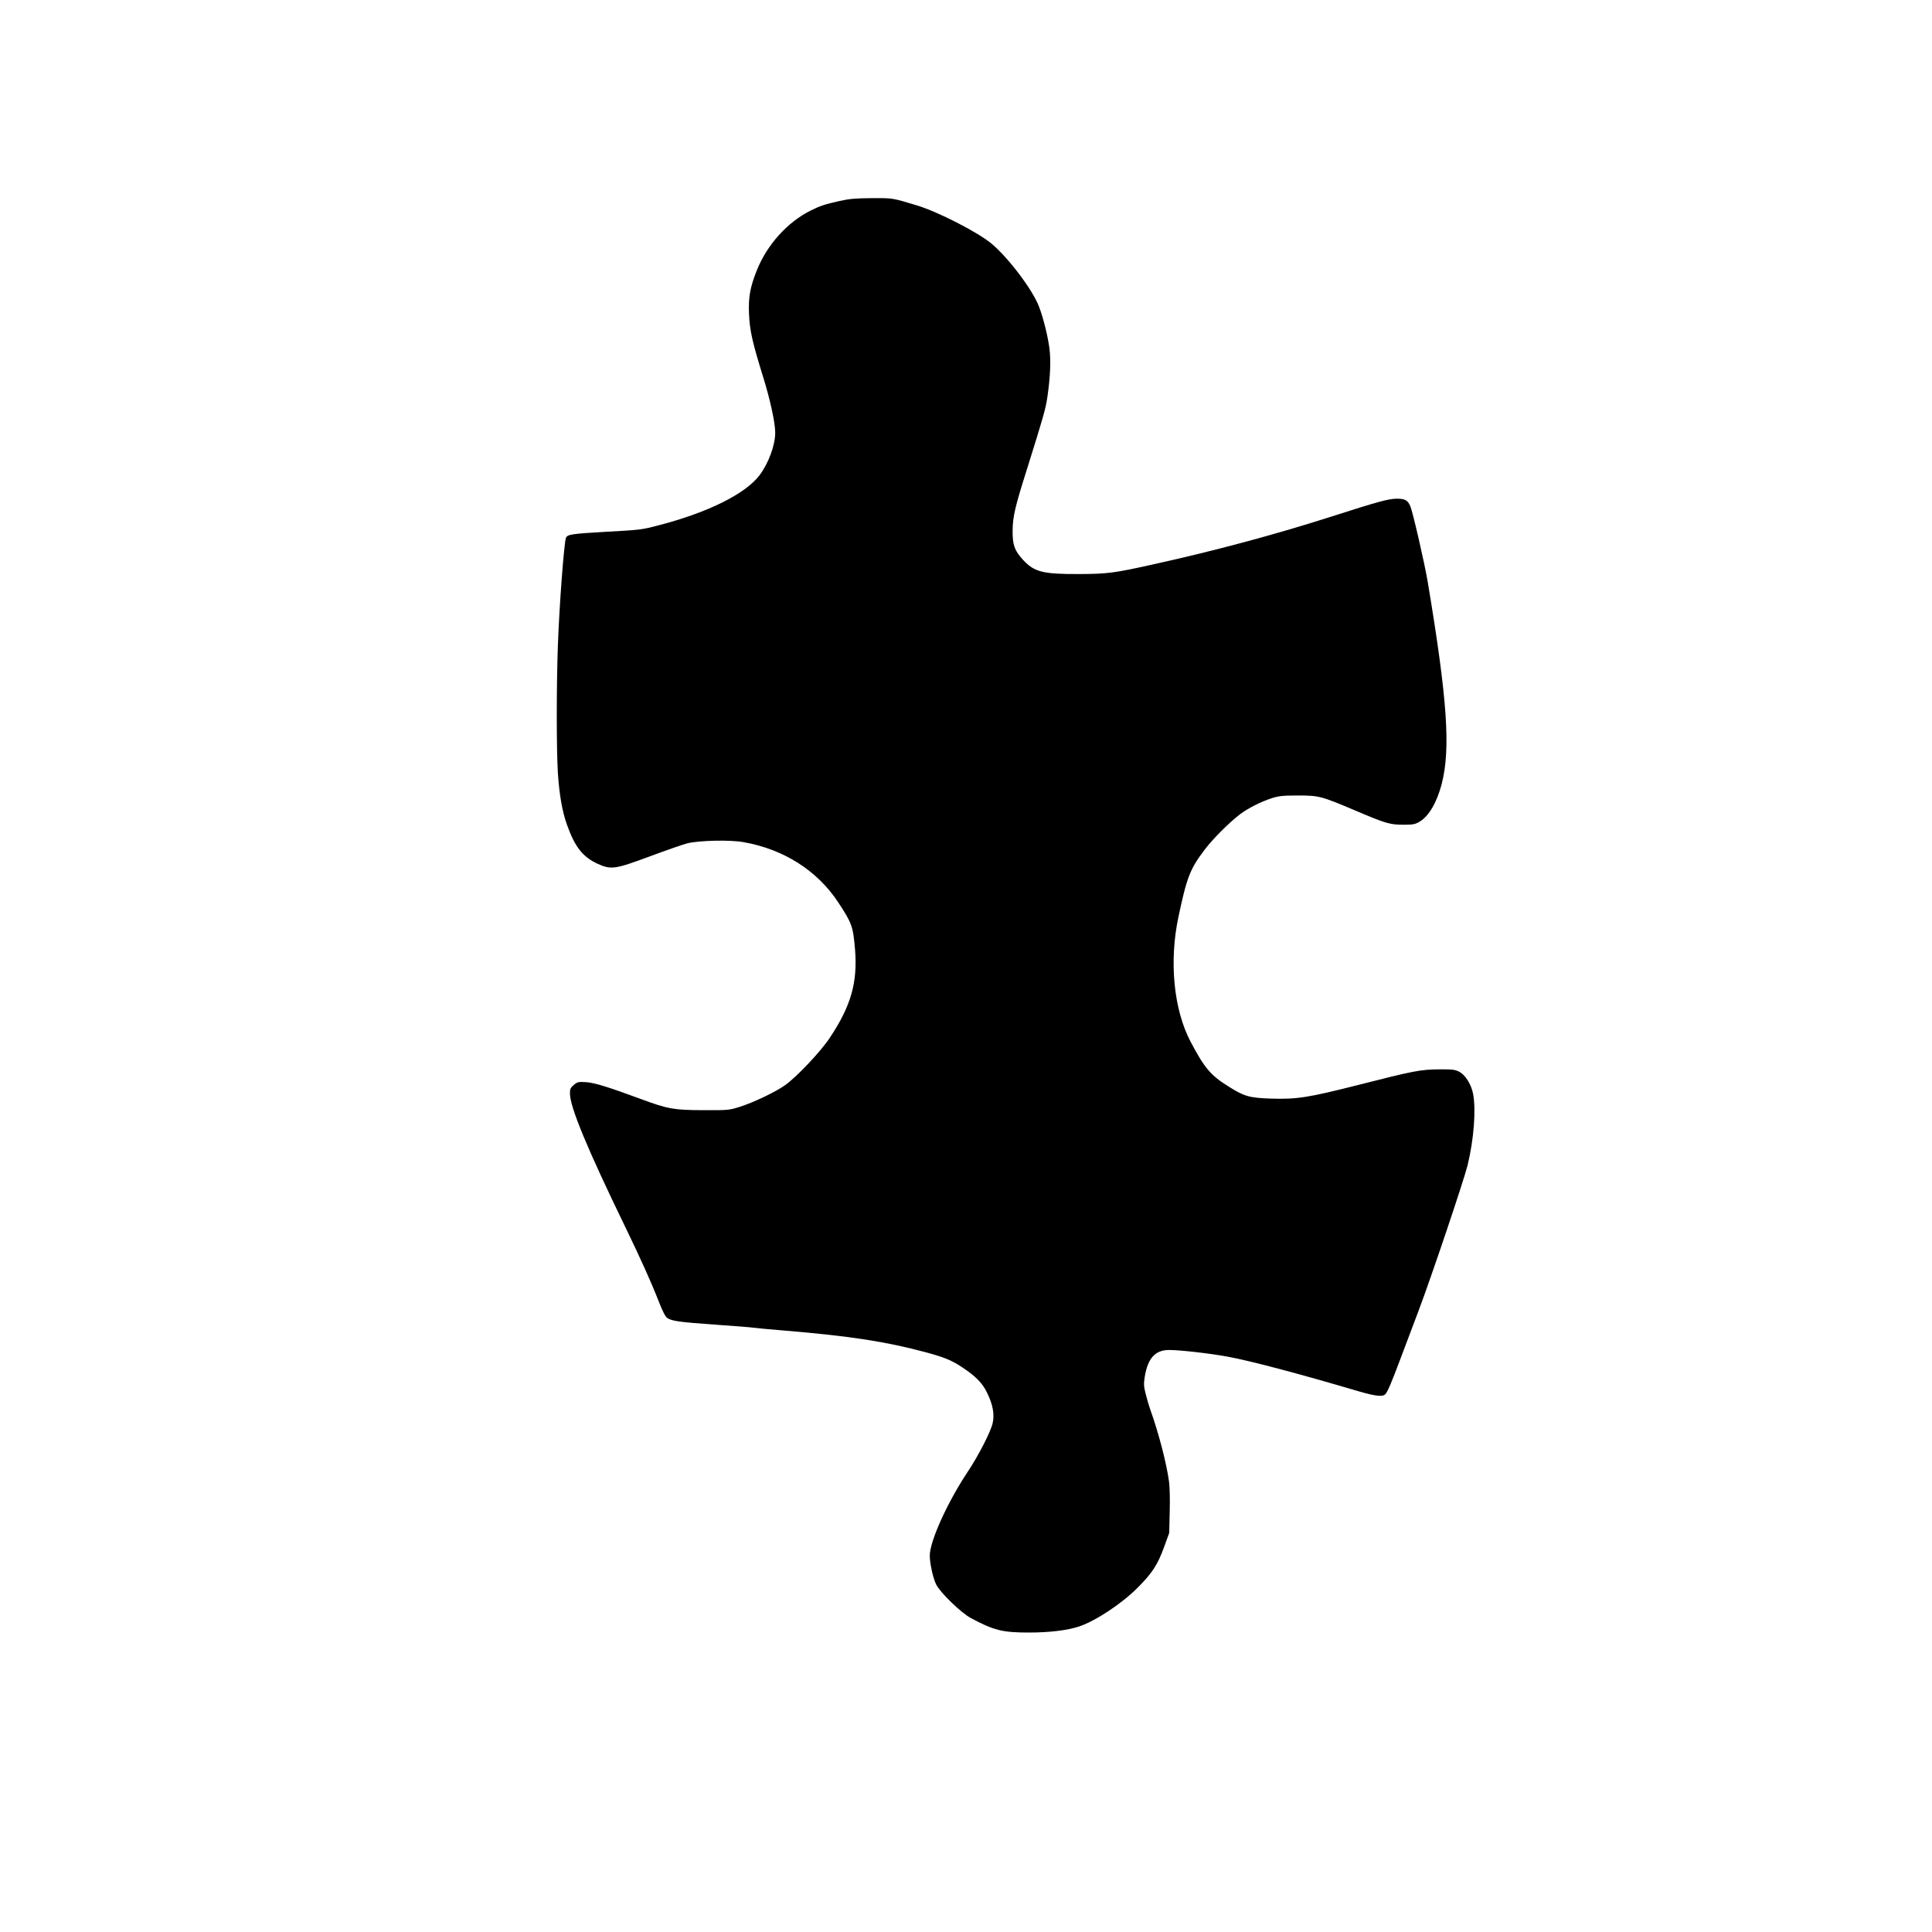
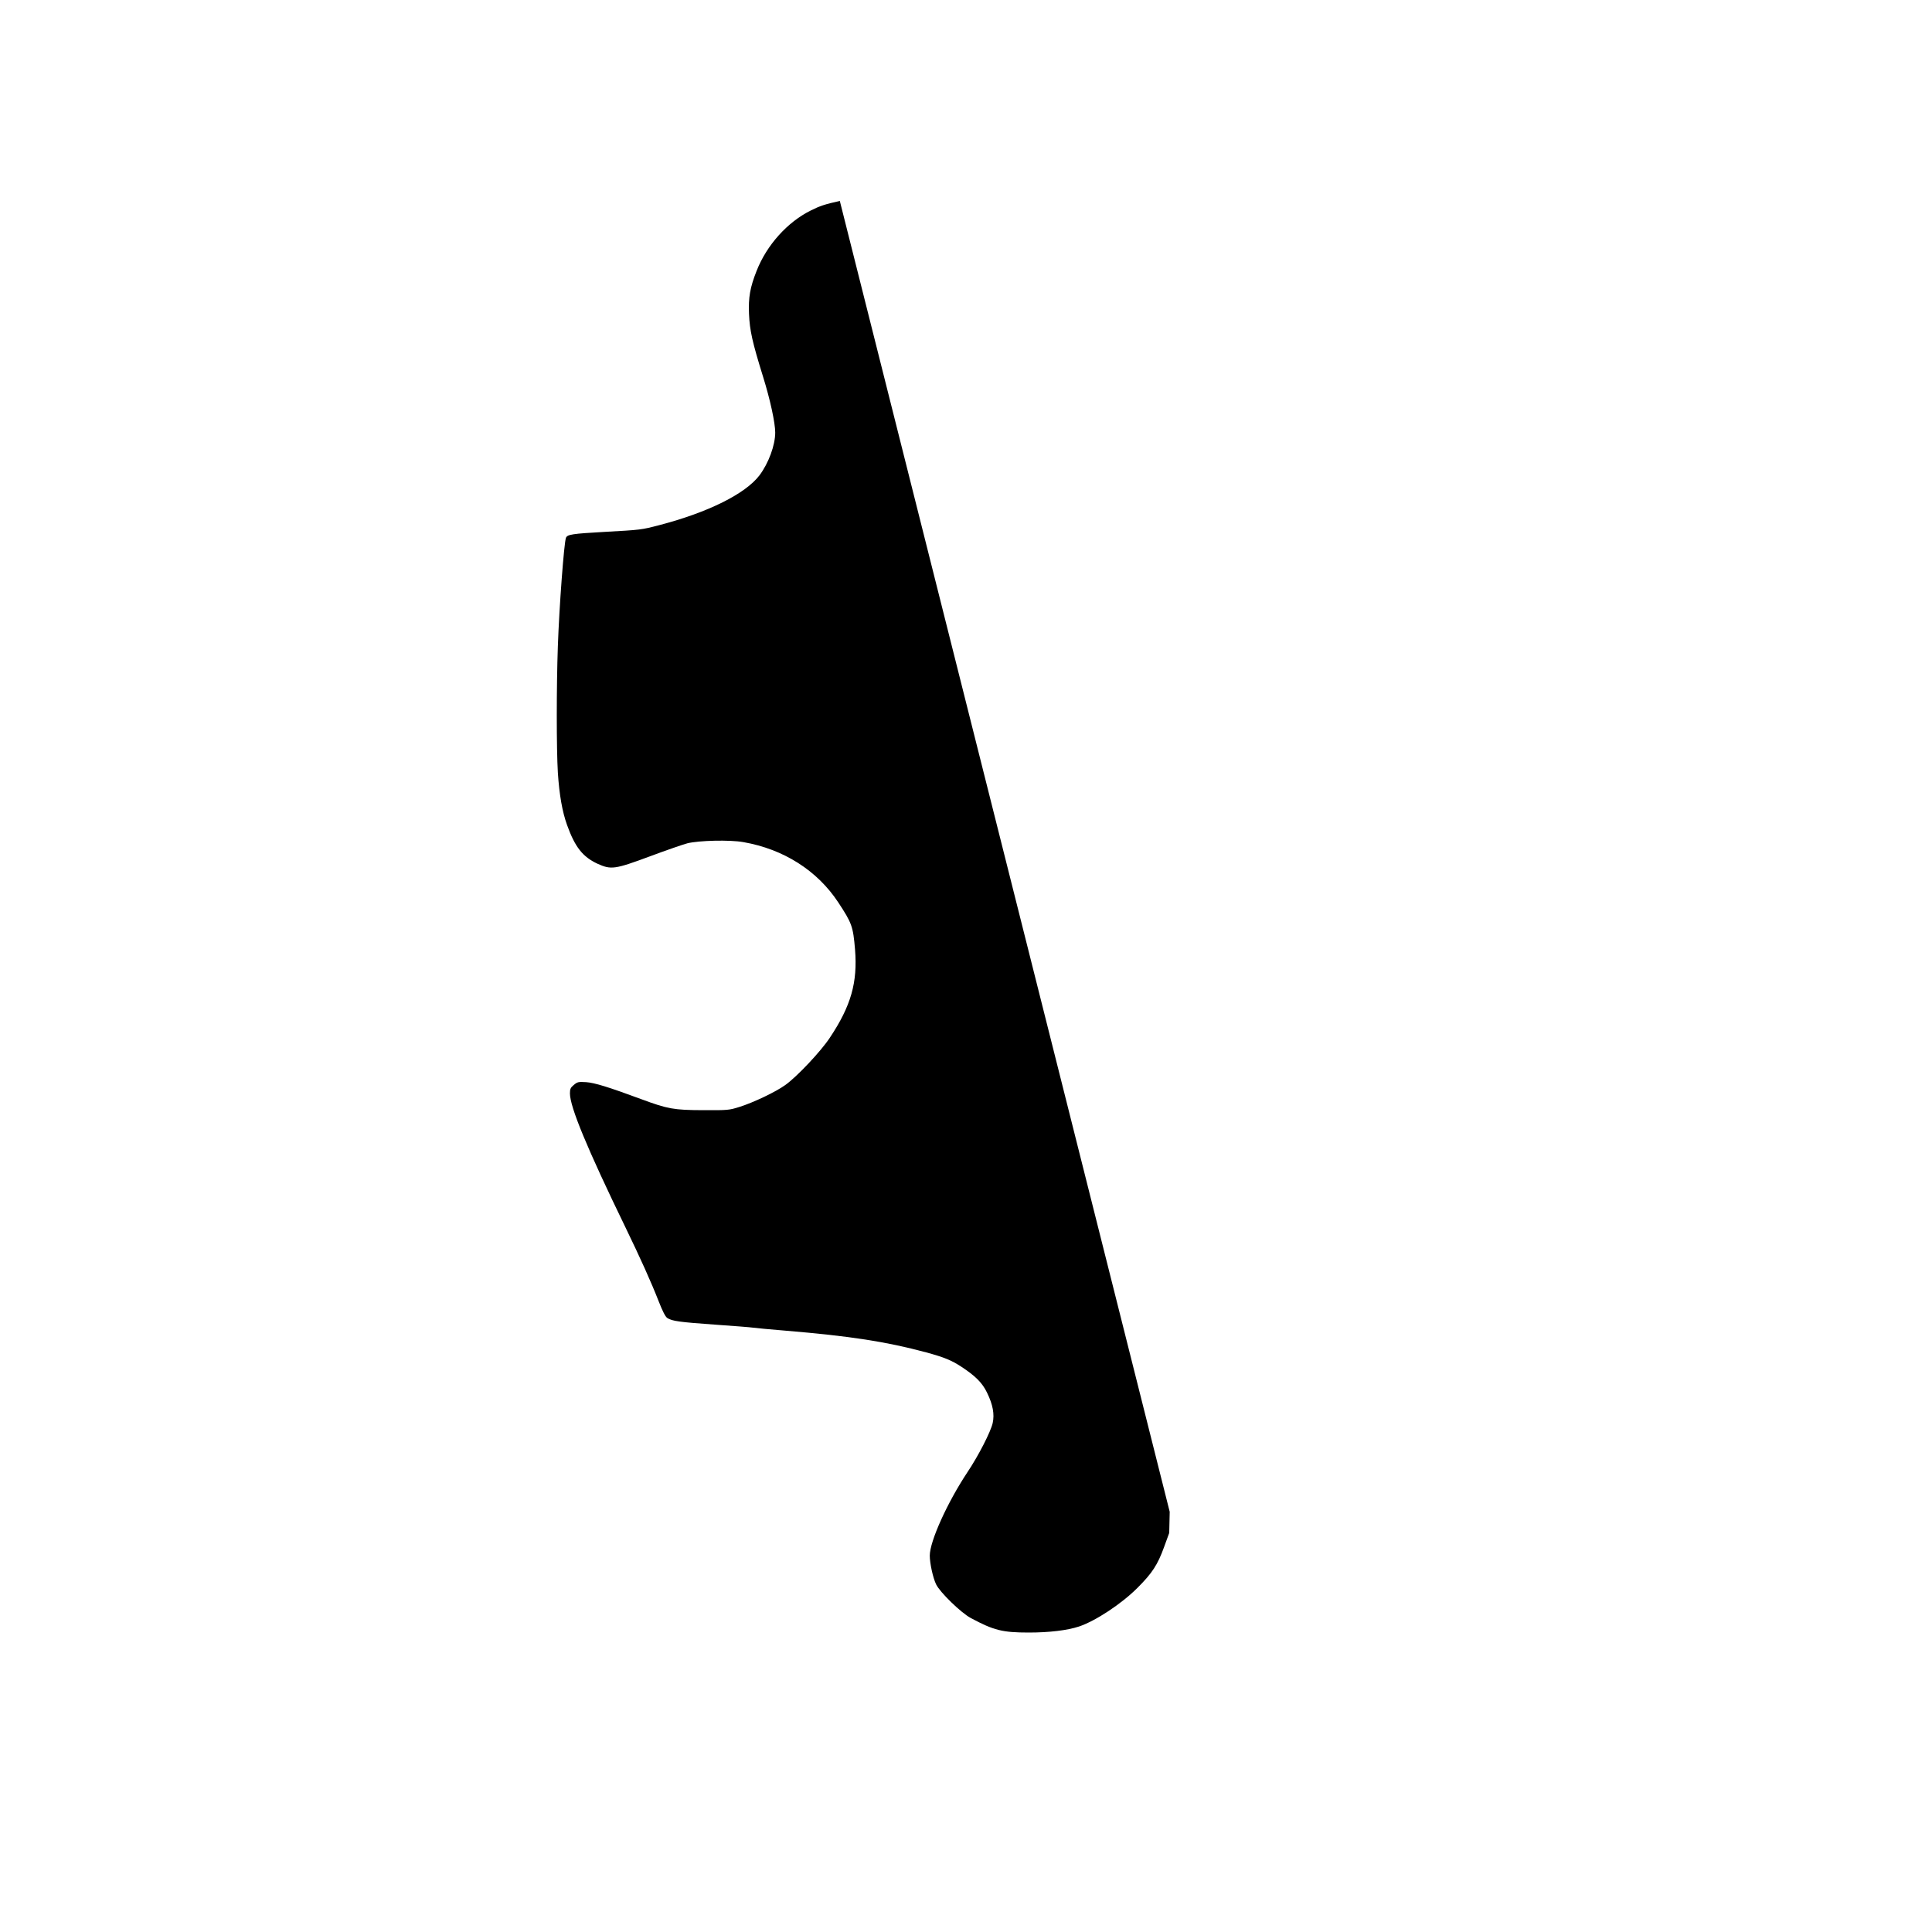
<svg xmlns="http://www.w3.org/2000/svg" version="1.0" width="1200pt" height="1200pt" viewBox="0 0 1600 1600" preserveAspectRatio="xMidYMid meet">
  <g transform="translate(0,1600) scale(0.1,-0.1)" fill="#000000" stroke="none">
-     <path d="M6955 14336 c-125 -28 -164 -41 -240 -79 -194 -96 -365 -286 -449 -500 -54 -136 -69 -220 -63 -357 6 -138 27 -232 117 -522 58 -186 100 -380 100 -460 0 -105 -55 -254 -130 -354 -116 -153 -424 -307 -830 -413 -150 -39 -151 -39 -456 -56 -265 -15 -306 -21 -317 -49 -16 -40 -56 -575 -67 -896 -12 -335 -12 -851 0 -1050 12 -181 36 -321 76 -432 66 -184 130 -264 252 -321 113 -51 143 -47 434 61 136 51 276 99 310 108 97 24 352 30 464 10 333 -58 612 -235 786 -499 113 -172 123 -199 139 -390 22 -273 -33 -467 -208 -730 -74 -113 -275 -326 -370 -393 -79 -57 -264 -145 -379 -181 -86 -27 -96 -28 -304 -27 -239 1 -290 10 -506 90 -275 102 -390 137 -459 142 -66 4 -73 2 -103 -23 -27 -22 -32 -34 -32 -70 0 -112 141 -453 460 -1110 124 -256 212 -451 275 -612 32 -82 55 -127 71 -138 40 -26 101 -34 394 -55 157 -11 299 -22 315 -25 17 -3 138 -14 270 -25 539 -45 835 -91 1166 -180 150 -41 208 -65 291 -119 117 -77 173 -133 212 -214 49 -100 63 -179 47 -252 -16 -72 -119 -273 -209 -407 -166 -250 -312 -572 -312 -691 0 -63 26 -183 52 -237 31 -66 207 -237 288 -280 190 -102 262 -120 480 -120 169 0 319 18 416 50 137 46 351 187 484 320 122 122 167 191 220 337 l43 118 4 175 c3 96 0 207 -5 245 -20 153 -87 410 -156 602 -9 24 -25 78 -36 122 -18 68 -19 88 -10 147 25 156 87 224 202 224 91 0 336 -28 484 -55 198 -37 584 -139 1092 -289 131 -38 192 -45 214 -23 19 20 49 89 127 297 38 102 105 280 149 395 107 283 373 1074 406 1205 52 215 71 461 45 594 -16 78 -64 154 -114 180 -35 18 -57 21 -165 20 -155 -1 -209 -11 -675 -130 -416 -105 -505 -119 -725 -112 -172 6 -218 19 -344 99 -150 93 -202 155 -316 372 -140 266 -179 663 -101 1032 69 327 96 398 215 555 68 91 207 230 296 297 66 50 171 103 263 133 57 18 90 22 215 22 175 0 192 -4 482 -127 246 -105 282 -115 393 -115 78 0 96 3 133 25 77 45 144 160 184 314 74 292 47 695 -116 1671 -25 150 -124 581 -144 627 -22 51 -44 63 -112 63 -68 0 -159 -25 -548 -150 -460 -147 -958 -281 -1470 -394 -328 -73 -380 -79 -615 -80 -301 -1 -370 17 -464 119 -69 75 -86 123 -85 240 1 116 20 198 119 510 137 437 154 497 169 597 24 164 30 304 17 403 -14 104 -50 251 -87 347 -52 137 -250 400 -390 518 -110 94 -449 268 -624 320 -202 61 -196 60 -370 59 -132 -1 -185 -5 -265 -23z" />
+     <path d="M6955 14336 c-125 -28 -164 -41 -240 -79 -194 -96 -365 -286 -449 -500 -54 -136 -69 -220 -63 -357 6 -138 27 -232 117 -522 58 -186 100 -380 100 -460 0 -105 -55 -254 -130 -354 -116 -153 -424 -307 -830 -413 -150 -39 -151 -39 -456 -56 -265 -15 -306 -21 -317 -49 -16 -40 -56 -575 -67 -896 -12 -335 -12 -851 0 -1050 12 -181 36 -321 76 -432 66 -184 130 -264 252 -321 113 -51 143 -47 434 61 136 51 276 99 310 108 97 24 352 30 464 10 333 -58 612 -235 786 -499 113 -172 123 -199 139 -390 22 -273 -33 -467 -208 -730 -74 -113 -275 -326 -370 -393 -79 -57 -264 -145 -379 -181 -86 -27 -96 -28 -304 -27 -239 1 -290 10 -506 90 -275 102 -390 137 -459 142 -66 4 -73 2 -103 -23 -27 -22 -32 -34 -32 -70 0 -112 141 -453 460 -1110 124 -256 212 -451 275 -612 32 -82 55 -127 71 -138 40 -26 101 -34 394 -55 157 -11 299 -22 315 -25 17 -3 138 -14 270 -25 539 -45 835 -91 1166 -180 150 -41 208 -65 291 -119 117 -77 173 -133 212 -214 49 -100 63 -179 47 -252 -16 -72 -119 -273 -209 -407 -166 -250 -312 -572 -312 -691 0 -63 26 -183 52 -237 31 -66 207 -237 288 -280 190 -102 262 -120 480 -120 169 0 319 18 416 50 137 46 351 187 484 320 122 122 167 191 220 337 l43 118 4 175 z" />
  </g>
</svg>